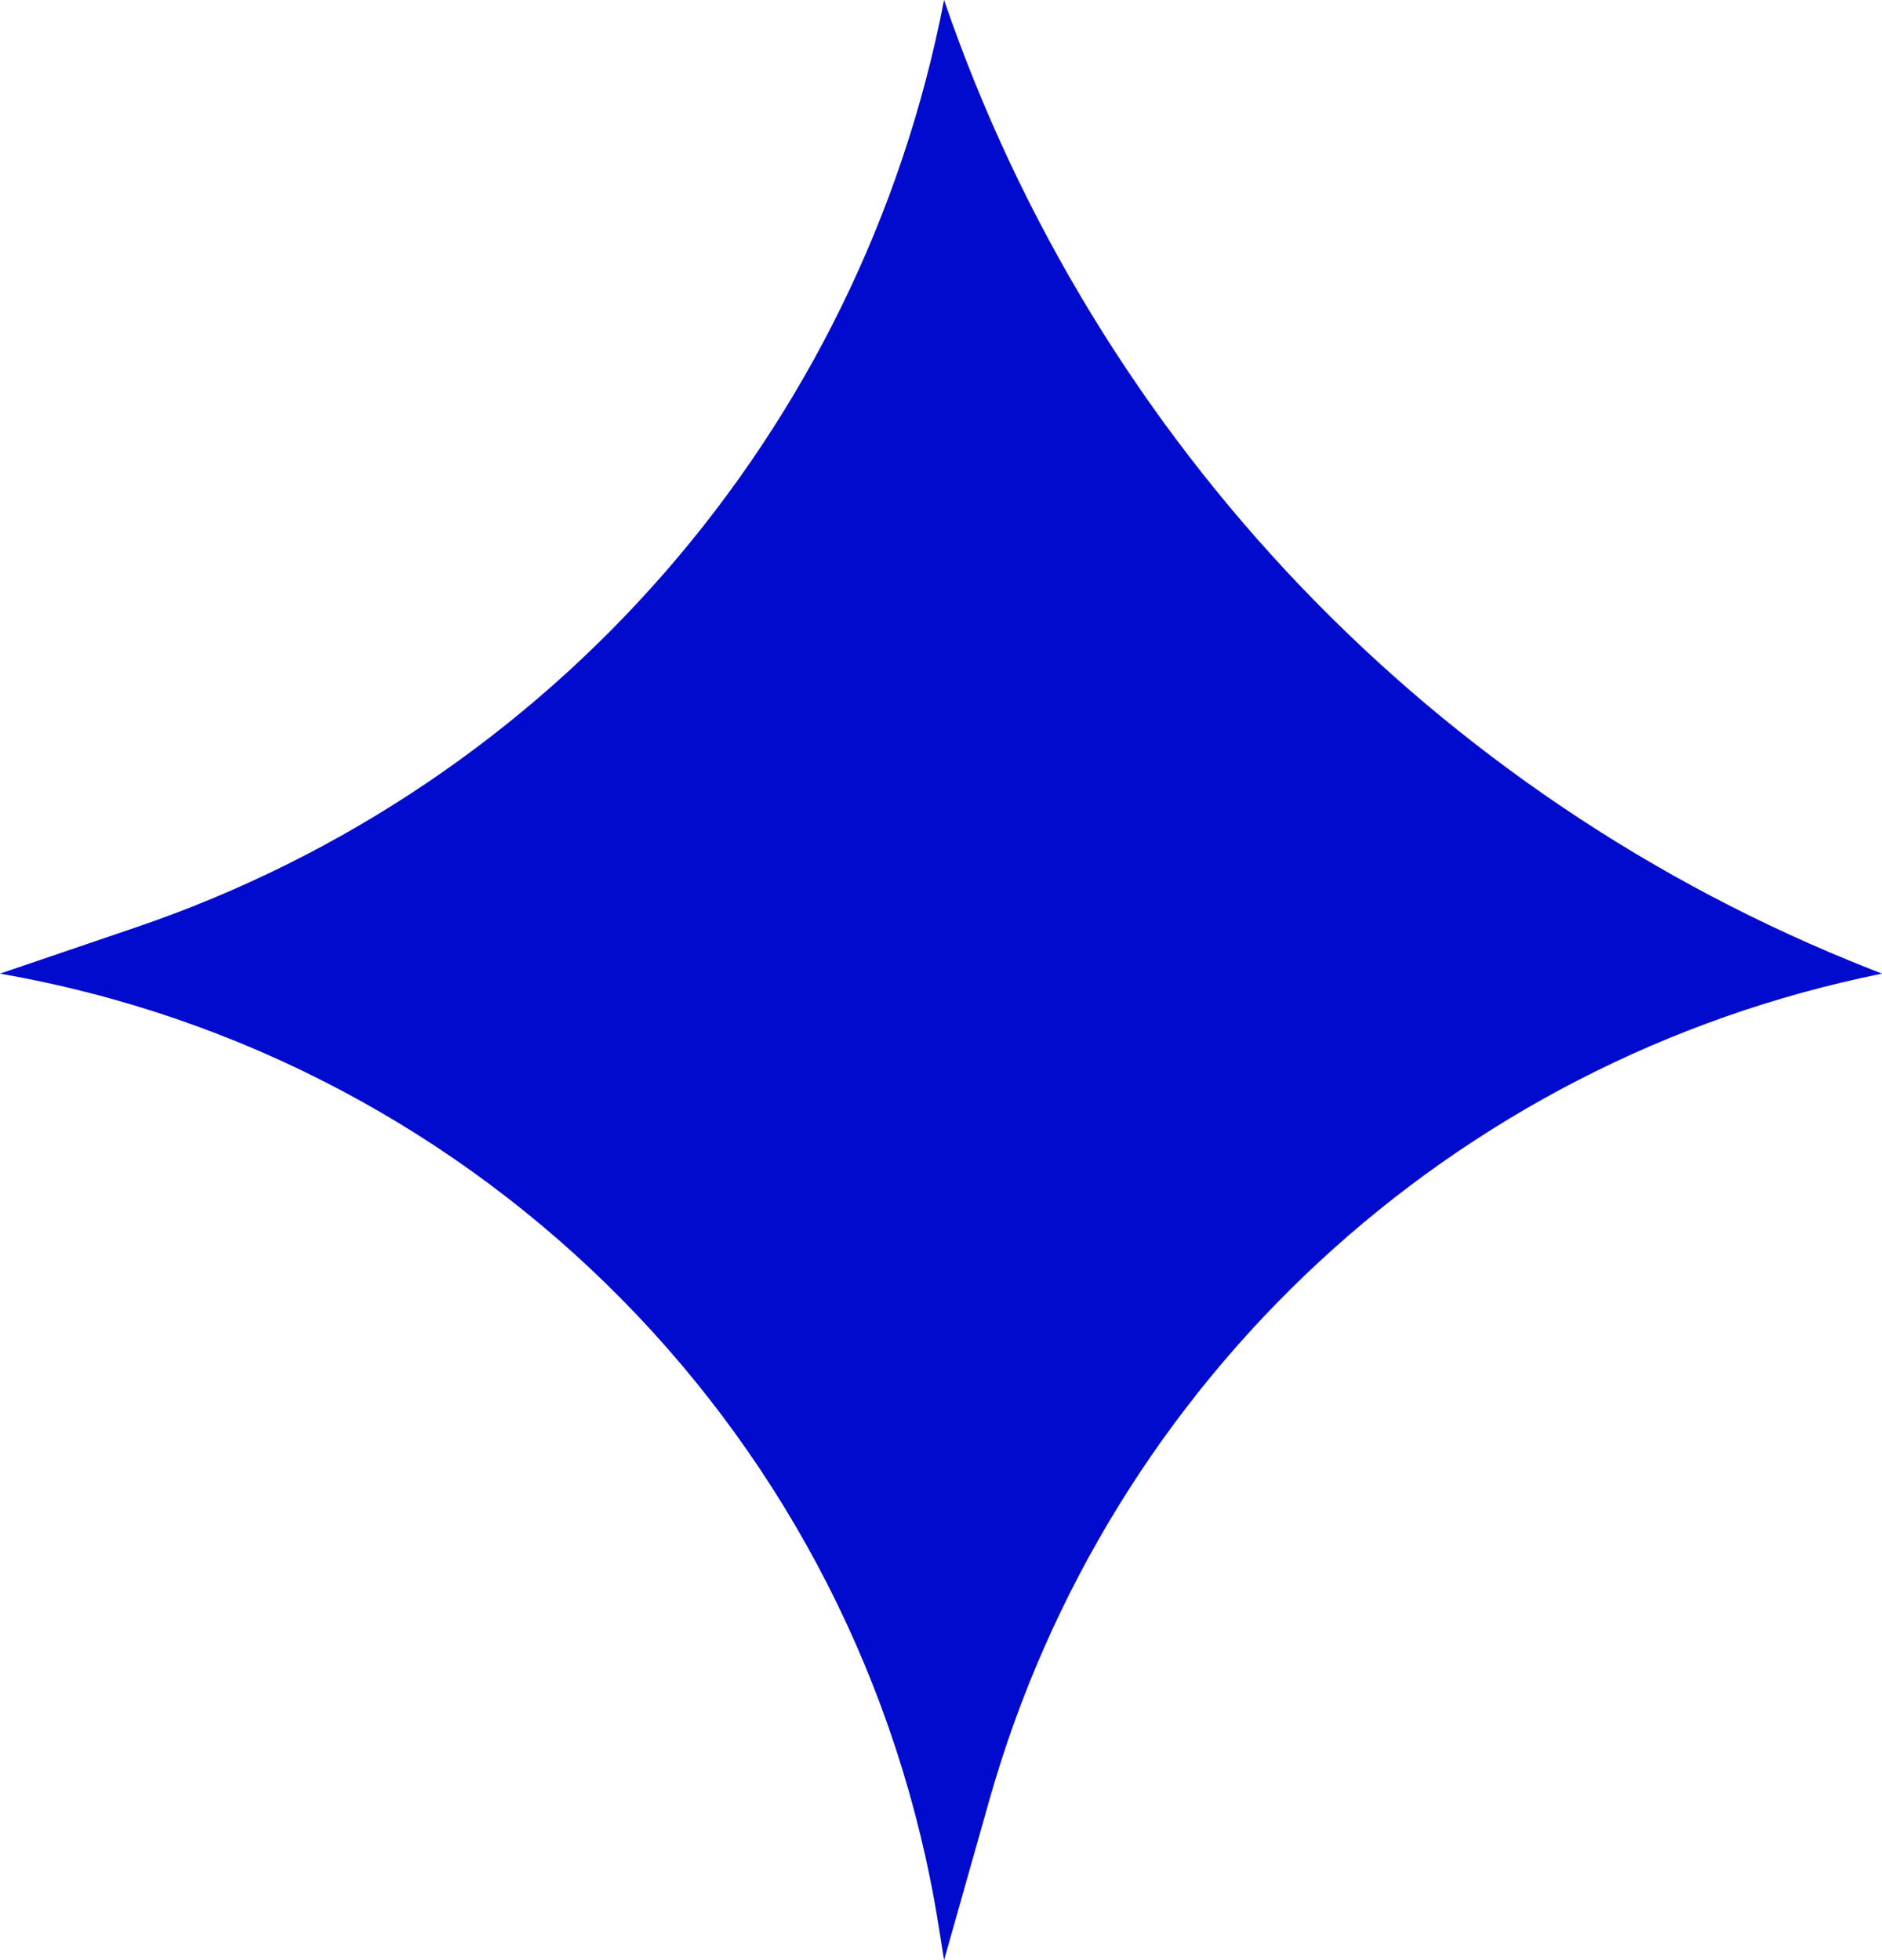
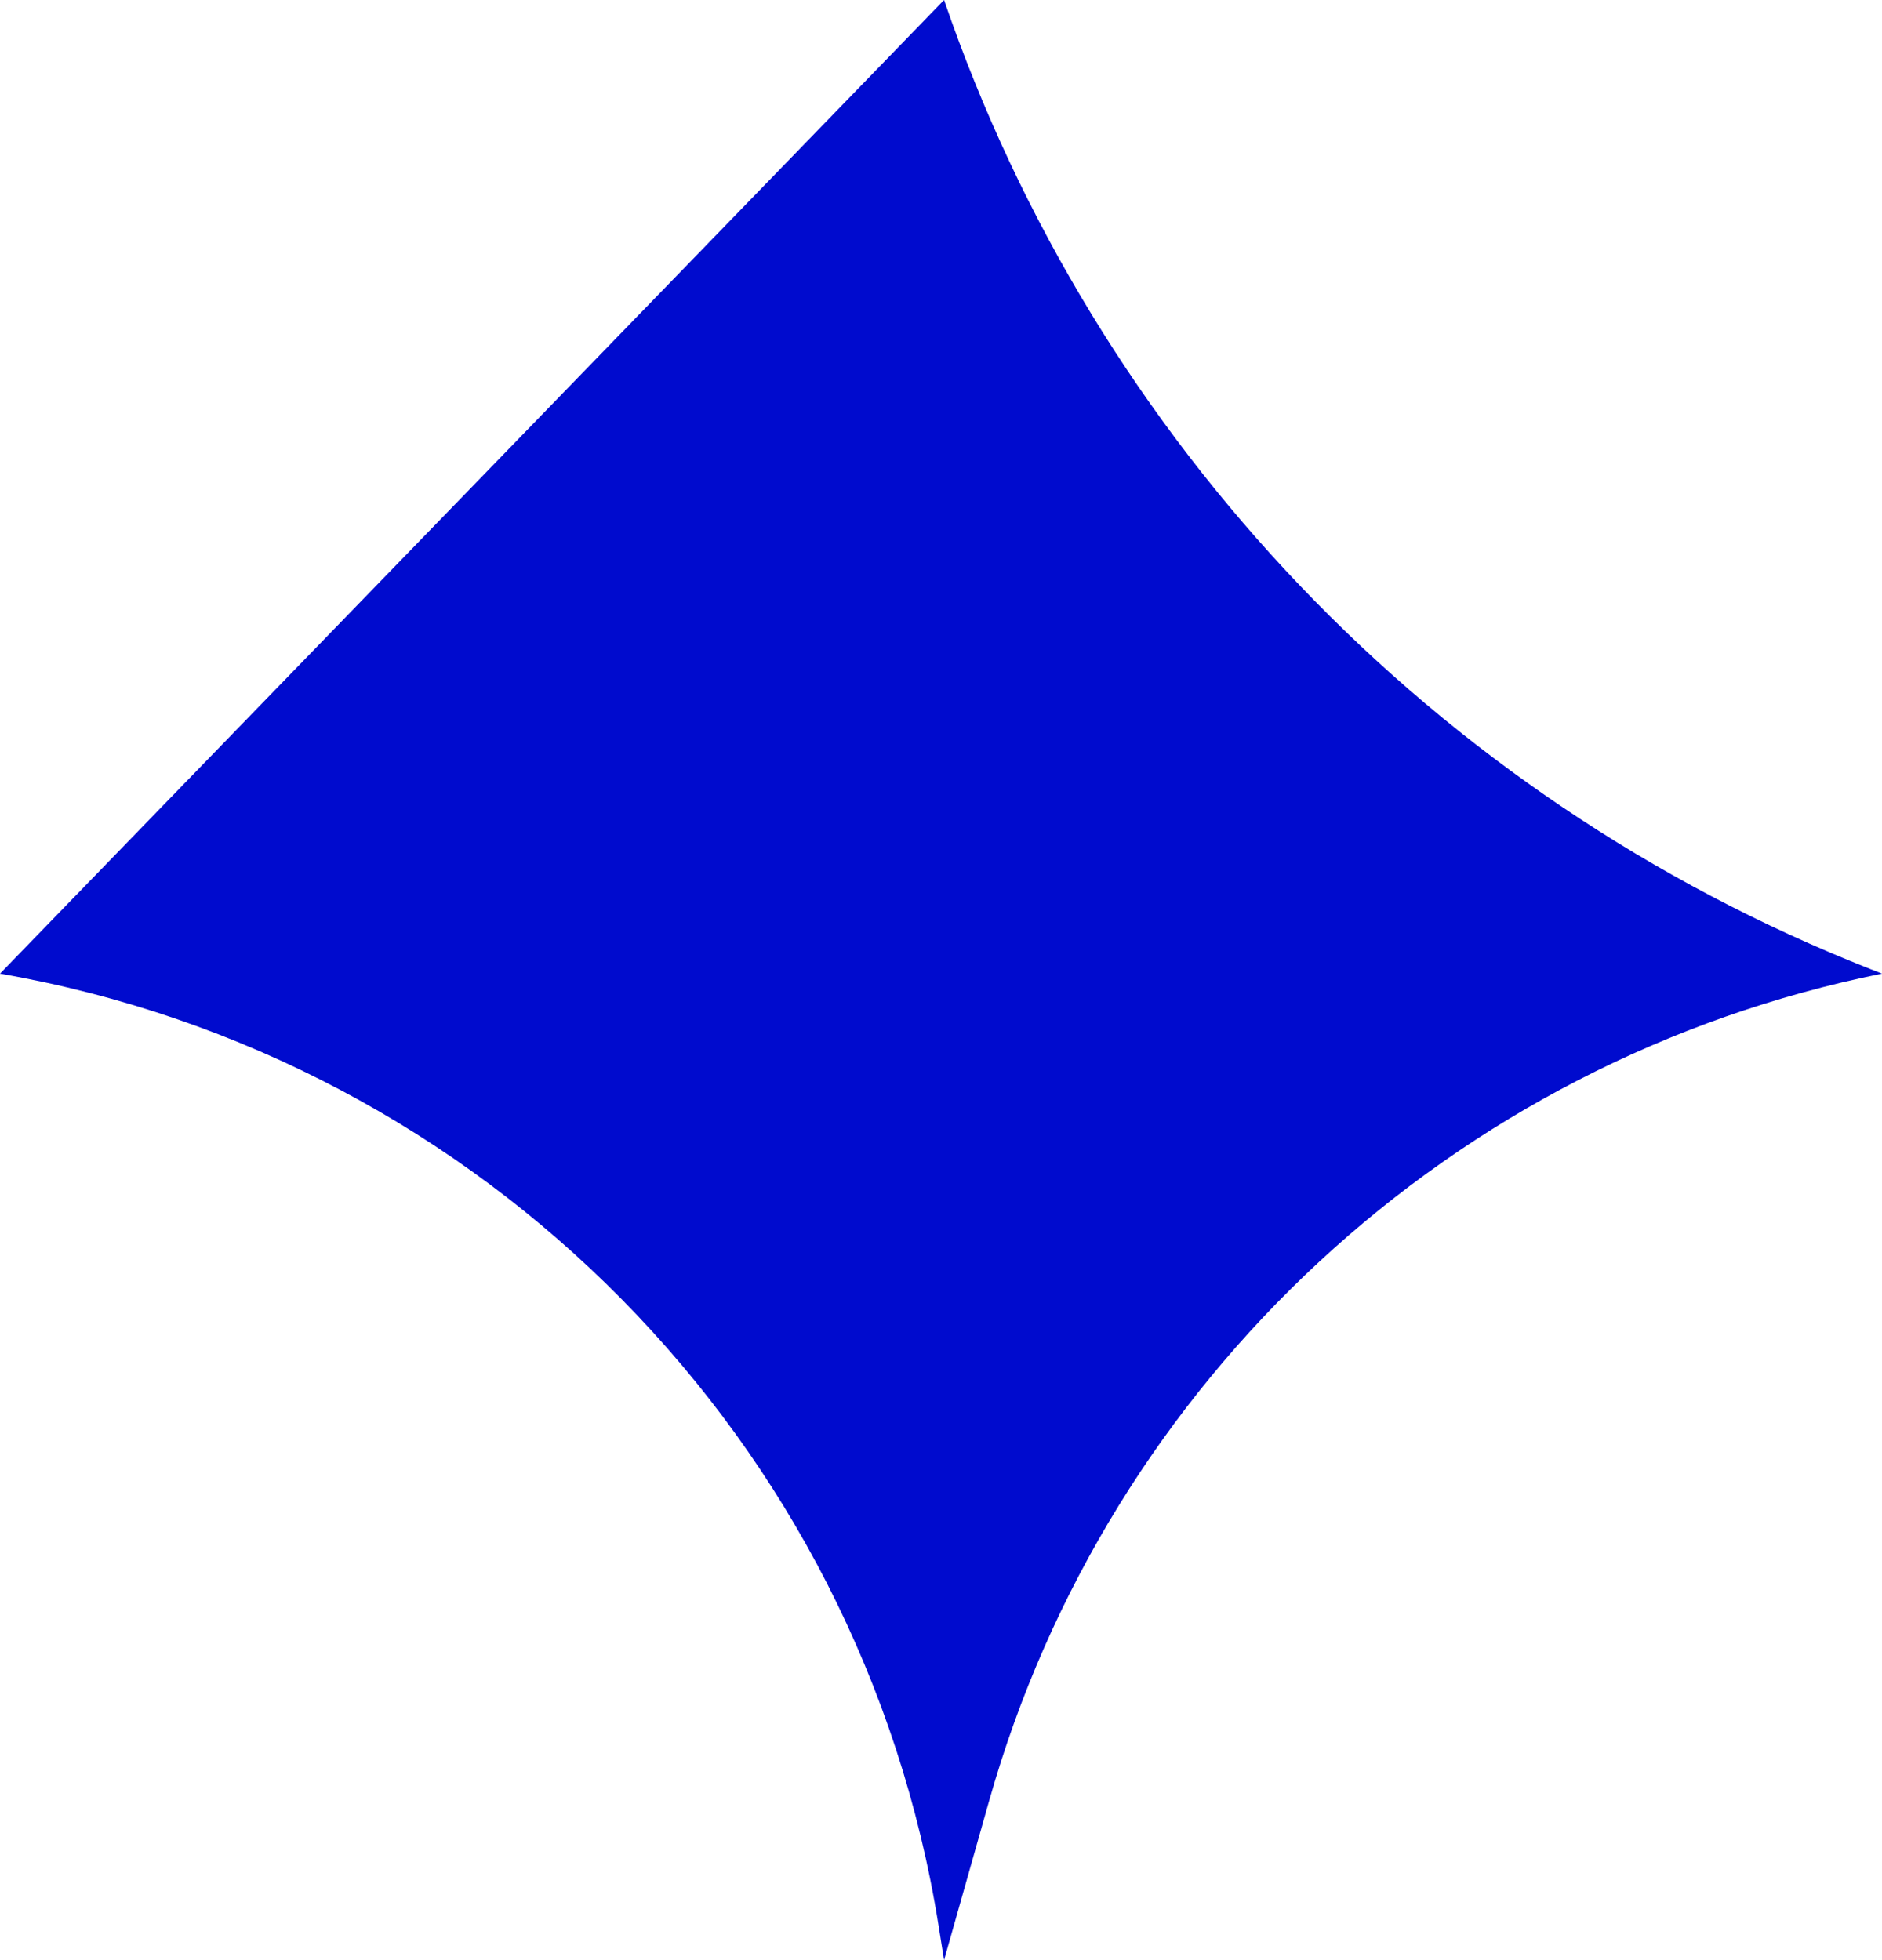
<svg xmlns="http://www.w3.org/2000/svg" width="24" height="25" viewBox="0 0 24 25" fill="none">
-   <path d="M12.039 0C10.976 5.507 7.042 10.021 1.733 11.828L0 12.418C6.173 13.494 10.982 18.372 11.969 24.56L12.039 25L12.615 22.964C14.133 17.593 18.528 13.522 24 12.418L23.845 12.357C18.289 10.167 13.973 5.65 12.039 0Z" fill="#000BCE" />
+   <path d="M12.039 0L0 12.418C6.173 13.494 10.982 18.372 11.969 24.56L12.039 25L12.615 22.964C14.133 17.593 18.528 13.522 24 12.418L23.845 12.357C18.289 10.167 13.973 5.65 12.039 0Z" fill="#000BCE" />
</svg>